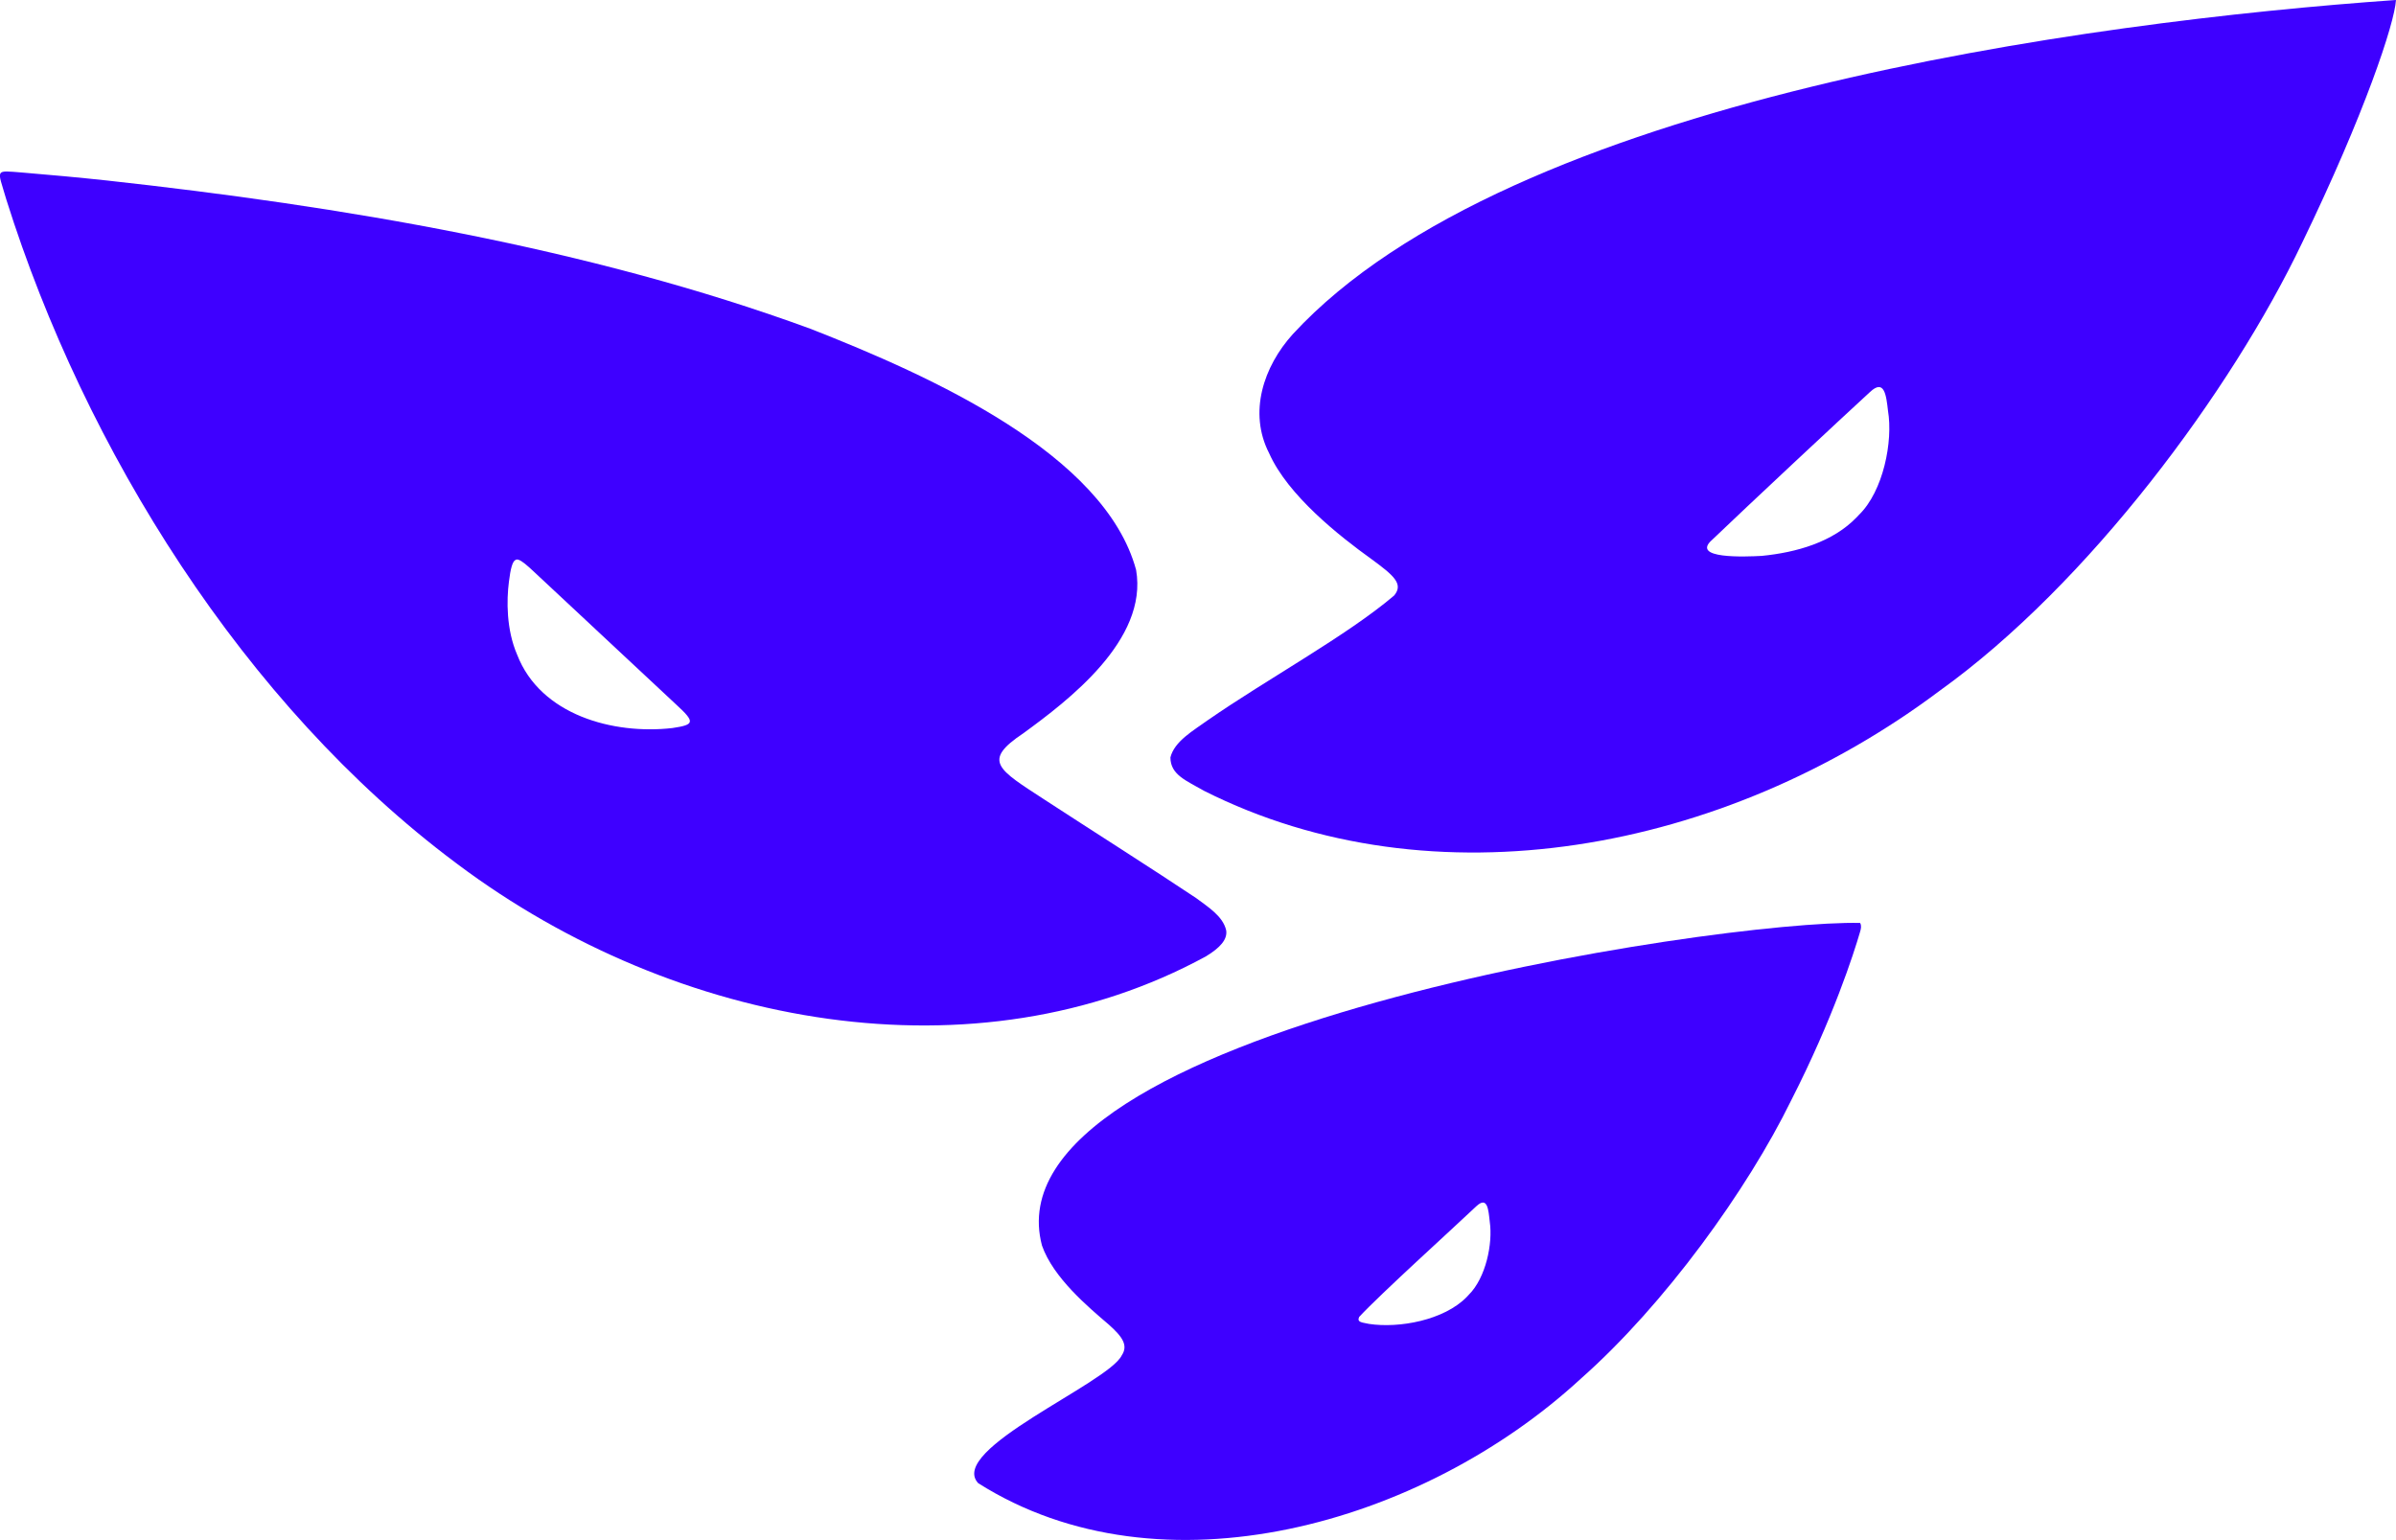
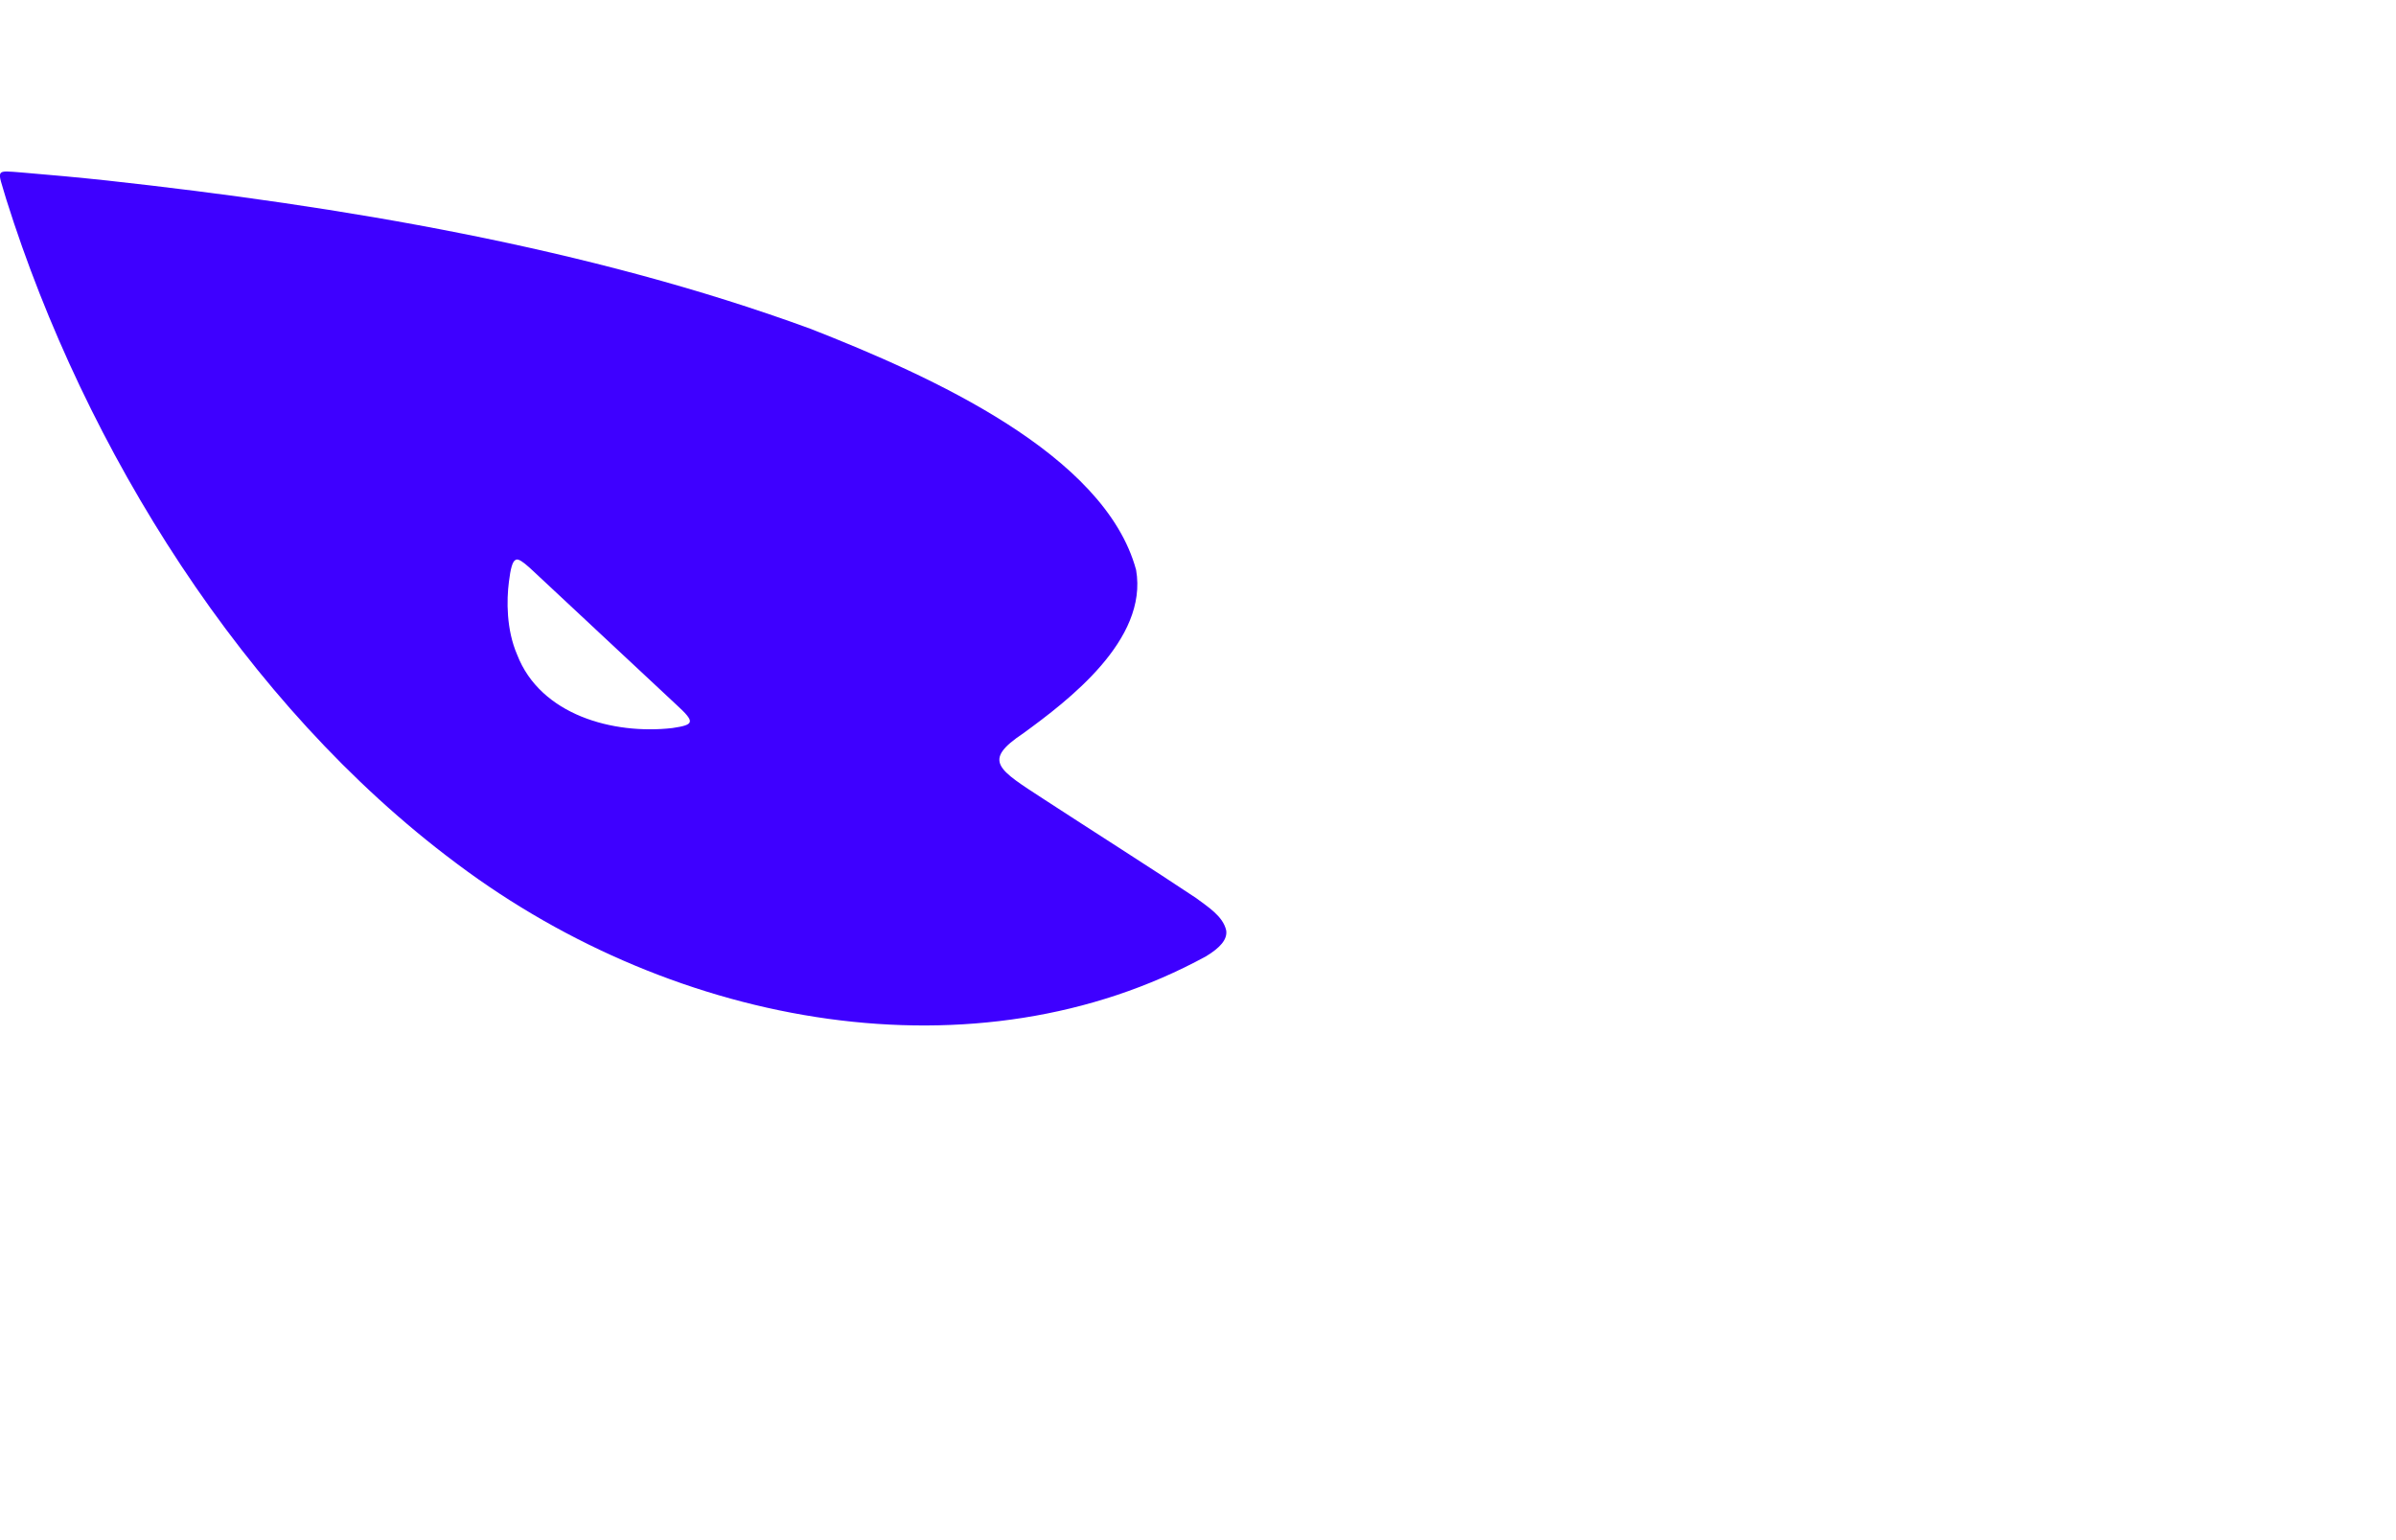
<svg xmlns="http://www.w3.org/2000/svg" id="Ebene_2" data-name="Ebene 2" viewBox="0 0 604.07 388.28">
  <defs>
    <style>      .cls-1 {        fill: #3e00ff;      }    </style>
  </defs>
  <g id="Ebene_1-2" data-name="Ebene 1">
    <g>
-       <path class="cls-1" d="M604.03,0c-77.43,5.44-223.45,24.97-278.1,84.26-7.38,8.16-11.23,19.75-5.97,30,4.73,10.69,17.83,20.98,25.75,26.67,5.66,4.15,8.22,6.3,5.77,9.23-11.94,10.14-31.92,20.99-47.04,31.47-3.55,2.57-8.37,5.28-9.36,9.35,0,4.43,4.12,5.89,8.48,8.42,57.67,29.05,131.06,15.59,185.46-25.23,37.57-26.96,73.61-75.72,91.35-112.88,15.82-32.64,23.32-55.38,23.69-61.23l-.04-.04ZM468.17,130.35c-6.08,6.37-15.29,8.95-23.99,9.81-4.11.22-18.1.83-12.5-4.07,8.93-8.56,32.56-30.64,39.79-37.26,3.58-3.35,4.07.73,4.52,4.73,1.3,7.71-1.16,20.26-7.33,26.27l-.48.52Z" />
-       <path class="cls-1" d="M468.97,232.71c-35.51-.81-220.68,26.98-206.27,81.34,2.83,8.1,11.6,15.45,16.84,19.93,3.49,3.1,4.94,5.27,3.26,7.78-3.42,7.02-43.99,23.73-36.19,32.2,46.04,29.17,111.98,10.48,151.9-26.3,21.19-18.72,42.08-47.73,53.08-70.22,10.54-20.65,15.83-37.2,17.34-42.4.28-.89.4-1.61.07-2.27l-.05-.06ZM369.82,326.99c-5.75,5.91-17.1,7.97-24.67,6.82-1.64-.38-3.13-.33-2.49-1.75,5.16-5.6,23.98-22.63,29.56-27.93,2.81-2.61,3.04.87,3.37,3.92.81,5.53-1,14.15-5.29,18.42l-.48.51Z" />
-       <path class="cls-1" d="M115.4,217.93c55.29,41.38,130.79,54.74,188.63,23.21,3.49-2.12,5.48-4.22,5.11-6.57-.82-3.57-4.56-5.87-7.59-8.14-10.18-6.81-27.14-17.58-38.14-24.76-11.88-7.75-15.91-9.78-5.36-16.82,11.19-8.17,31.45-23.48,28.38-41.15-7.93-29.23-51.65-48.85-81.99-60.76-56.19-20.6-118.7-30.97-177.48-37.43-7.48-.8-14.06-1.4-21.16-1.99-7.36-.57-6.46-1.05-4.21,6.78,19.82,63.01,59.95,127.39,113.28,167.23l.51.38ZM130.17,141.09c1.3-.31,4.29,3.03,9.62,7.9,7.6,7.09,17.53,16.36,25.51,23.82,1.86,1.73,3.47,3.24,5.16,4.82,4.9,4.49,4.65,5.1-.94,5.94-14.88,1.7-33.26-3.27-39.14-18.5-2.74-6.32-2.68-13.73-2.07-18.4.4-3.22.87-5.17,1.71-5.51l.16-.05Z" />
+       <path class="cls-1" d="M115.4,217.93c55.29,41.38,130.79,54.74,188.63,23.21,3.49-2.12,5.48-4.22,5.11-6.57-.82-3.57-4.56-5.87-7.59-8.14-10.18-6.81-27.14-17.58-38.14-24.76-11.88-7.75-15.91-9.78-5.36-16.82,11.19-8.17,31.45-23.48,28.38-41.15-7.93-29.23-51.65-48.85-81.99-60.76-56.19-20.6-118.7-30.97-177.48-37.43-7.48-.8-14.06-1.4-21.16-1.99-7.36-.57-6.46-1.05-4.21,6.78,19.82,63.01,59.95,127.39,113.28,167.23ZM130.17,141.09c1.3-.31,4.29,3.03,9.62,7.9,7.6,7.09,17.53,16.36,25.51,23.82,1.86,1.73,3.47,3.24,5.16,4.82,4.9,4.49,4.65,5.1-.94,5.94-14.88,1.7-33.26-3.27-39.14-18.5-2.74-6.32-2.68-13.73-2.07-18.4.4-3.22.87-5.17,1.71-5.51l.16-.05Z" />
    </g>
  </g>
</svg>